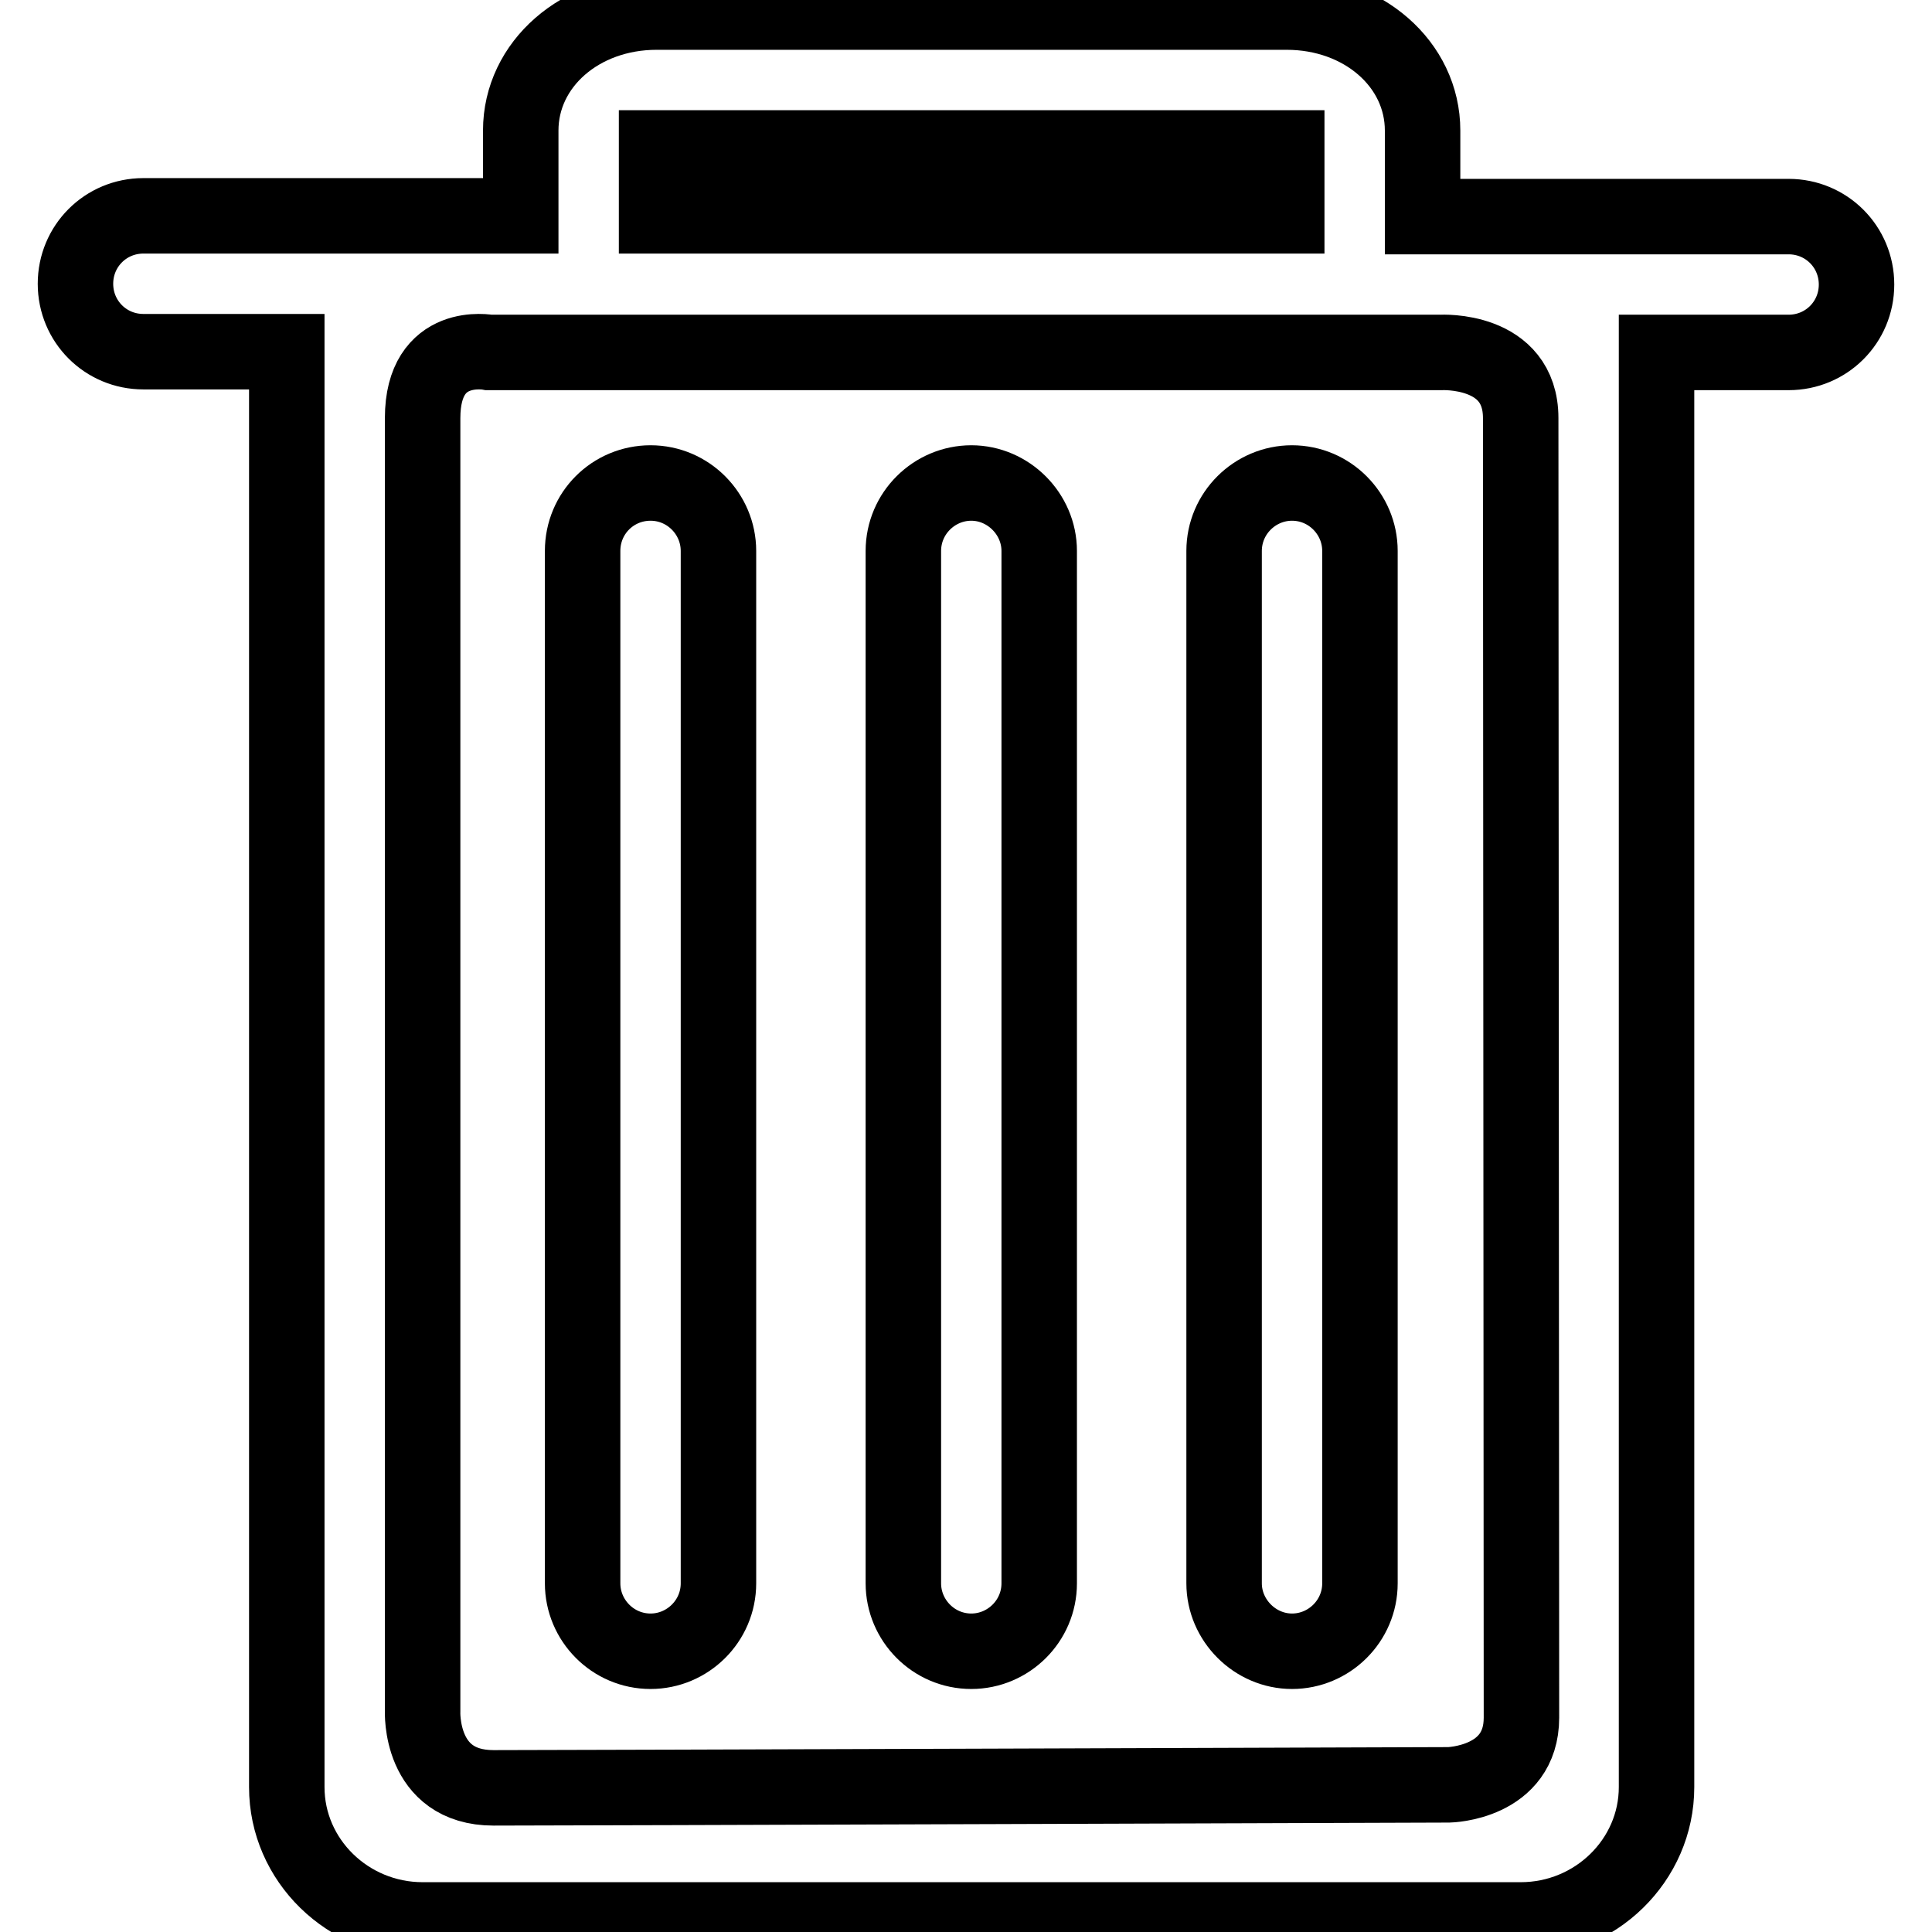
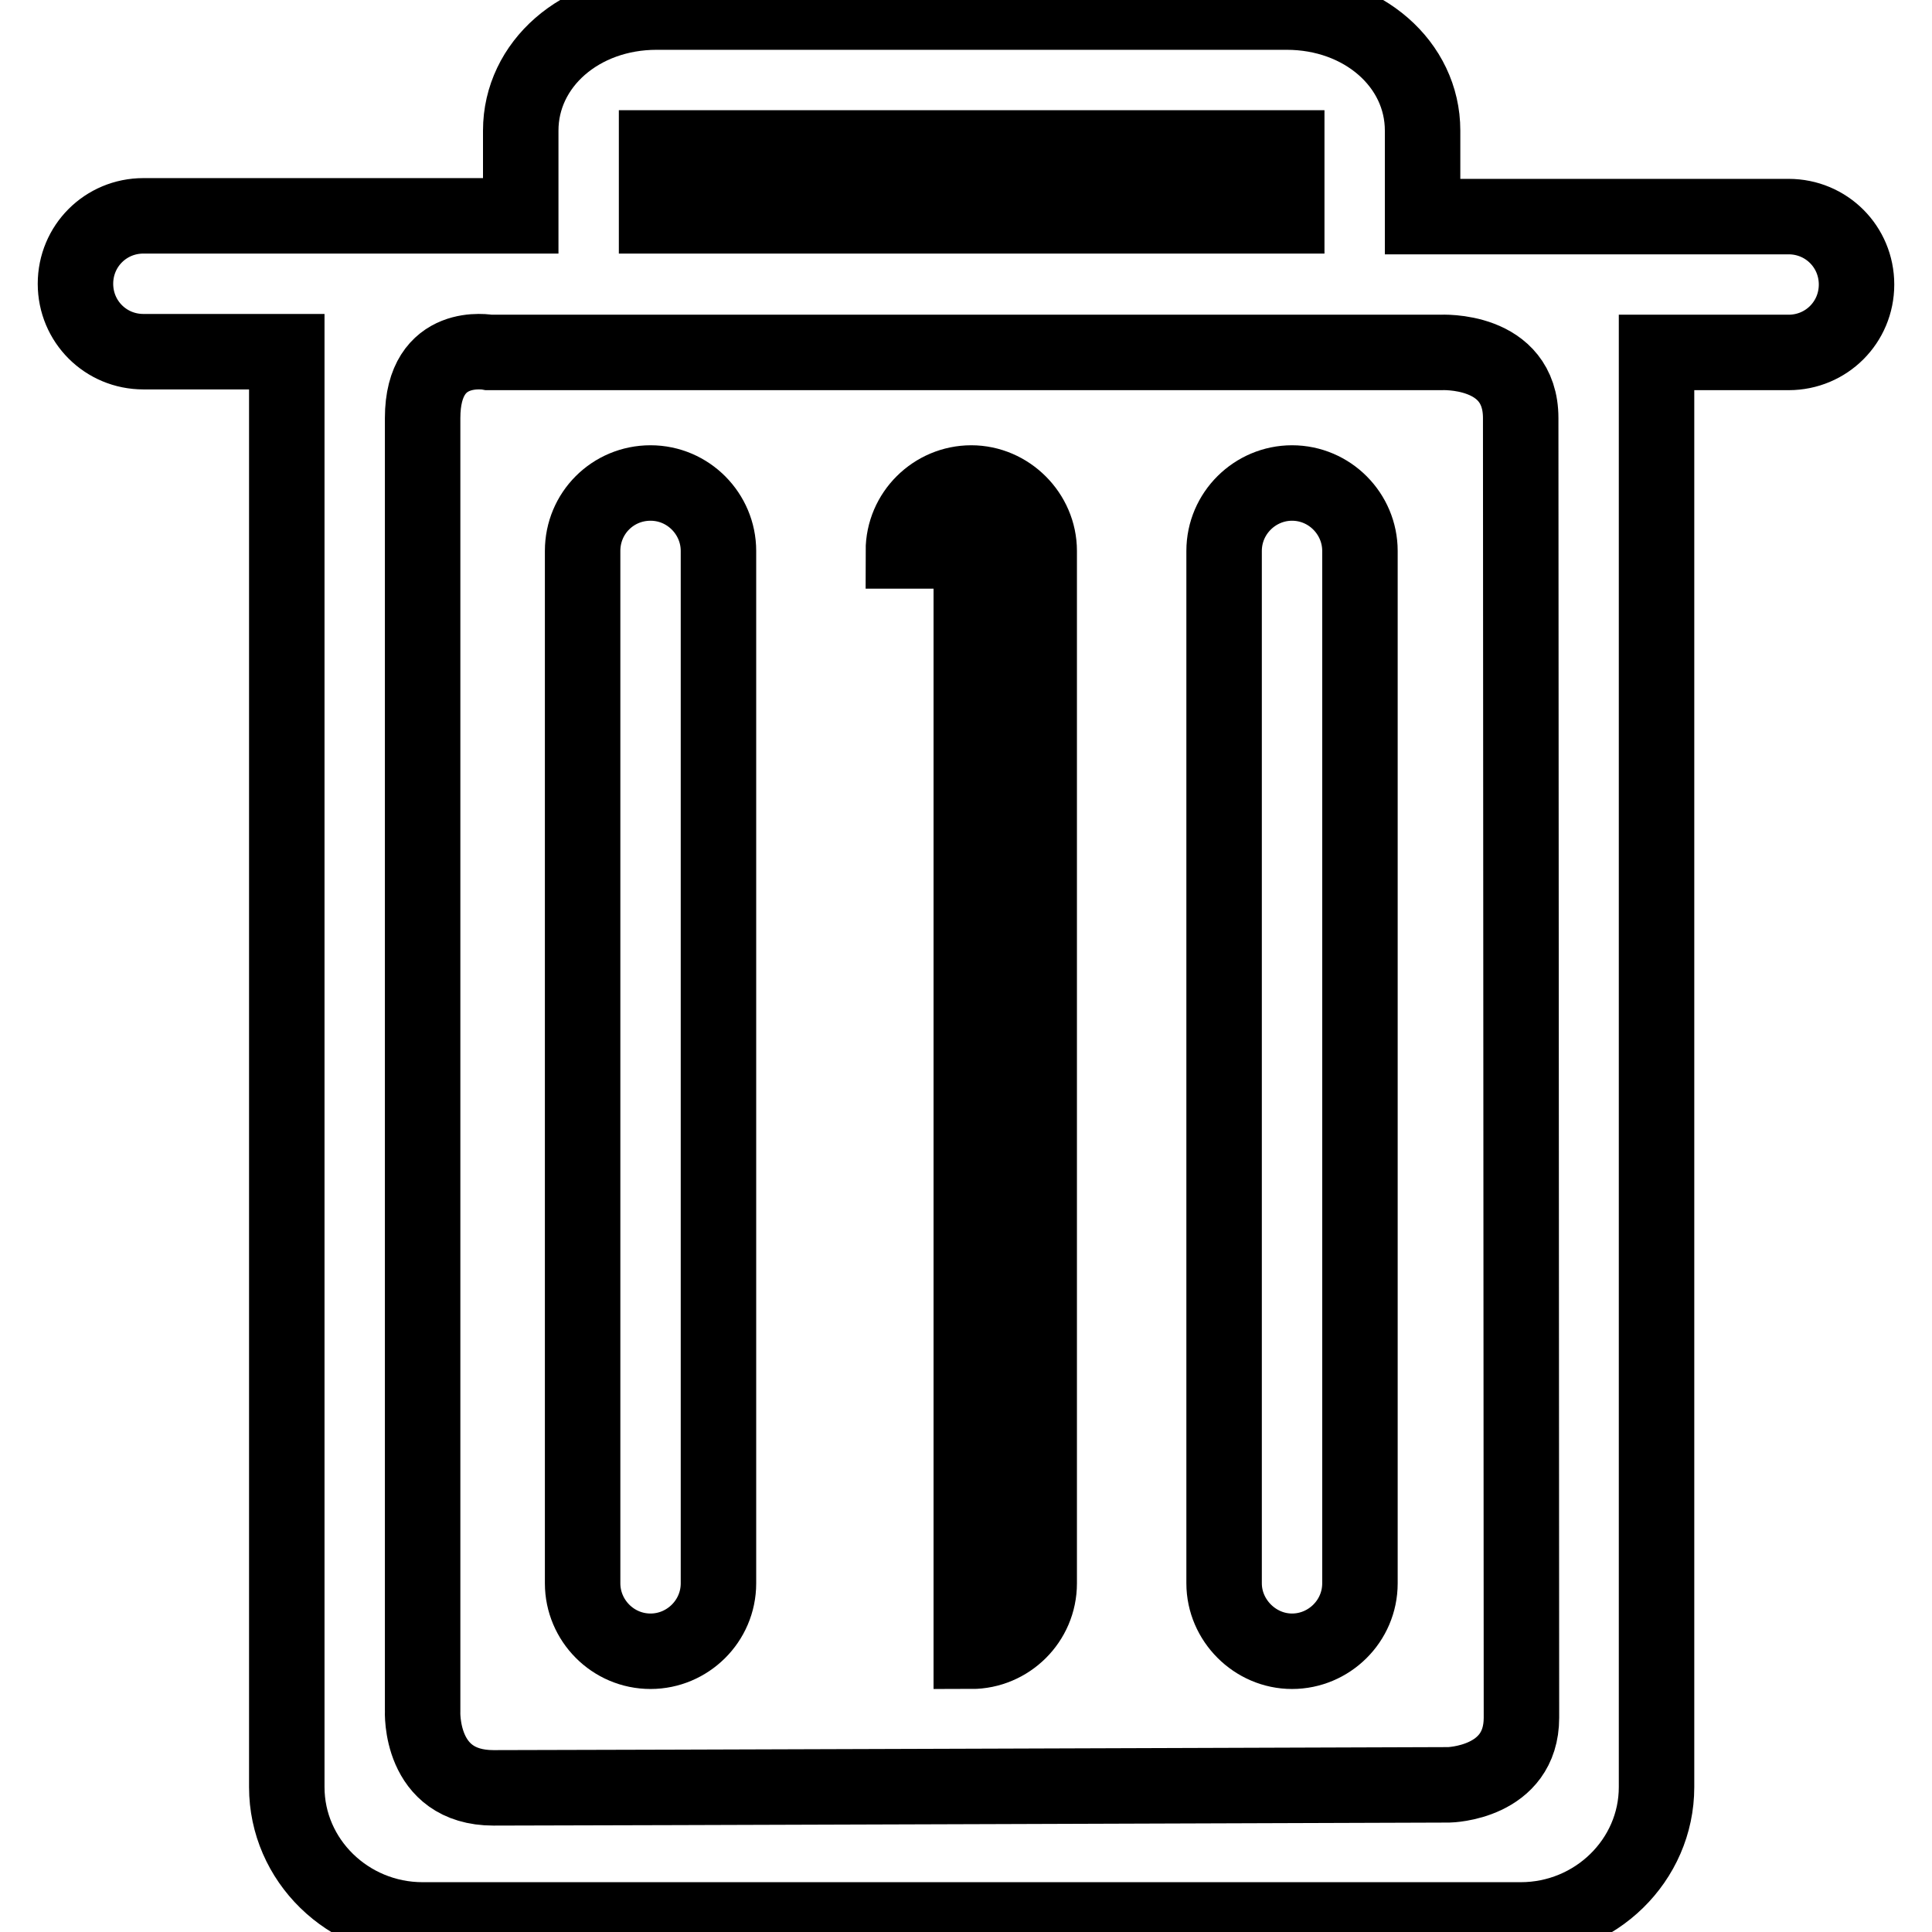
<svg xmlns="http://www.w3.org/2000/svg" version="1.1" x="0px" y="0px" viewBox="0 0 256 256" enable-background="new 0 0 256 256" xml:space="preserve">
  <g>
-     <path stroke-width="10" fill-opacity="0" stroke="#000000" d="M119.7,73c0-5,4.1-9,9-9l0,0c4.9,0,9,4.1,9,9v136.8c0,5-4.1,9-9,9l0,0c-5,0-9-4.1-9-9V73L119.7,73z  M77.2,73c0-5,4-9,9-9l0,0c5,0,9,4.1,9,9v136.8c0,5-4.1,9-9,9l0,0c-5,0-9-4.1-9-9V73L77.2,73z M162.2,73c0-5,4.1-9,9-9l0,0 c5,0,9,4.1,9,9v136.8c0,5-4.1,9-9,9l0,0c-4.9,0-9-4.1-9-9V73L162.2,73z M237,28.7h-35.5h-13V17.3c0-8.8-7.9-15.7-18-15.7H87 c-10.1,0-18,6.9-18,15.7v11.3H56H19c-5,0-9,4-9,9c0,5,4,9,9,9h19v190.2c0,9.7,8.1,17.6,18,17.6h145.5c9.9,0,18-7.9,18-17.6V46.7 H237c5,0,9-4,9-9S242,28.7,237,28.7L237,28.7z M87,19.6h83.5v9H87V19.6L87,19.6z M192,236.5c0,0-116.7,0.4-126.6,0.4 c-9.9,0-9.4-10.2-9.4-10.2V55.4c0-10.4,8.8-8.7,8.8-8.7H87h83.5h20.4c0,0,10.6-0.6,10.6,8.7c0,9.3,0.1,163.5,0.1,172.2 C201.6,236.3,192,236.5,192,236.5L192,236.5z" />
+     <path stroke-width="10" fill-opacity="0" stroke="#000000" d="M119.7,73c0-5,4.1-9,9-9l0,0c4.9,0,9,4.1,9,9v136.8c0,5-4.1,9-9,9l0,0V73L119.7,73z  M77.2,73c0-5,4-9,9-9l0,0c5,0,9,4.1,9,9v136.8c0,5-4.1,9-9,9l0,0c-5,0-9-4.1-9-9V73L77.2,73z M162.2,73c0-5,4.1-9,9-9l0,0 c5,0,9,4.1,9,9v136.8c0,5-4.1,9-9,9l0,0c-4.9,0-9-4.1-9-9V73L162.2,73z M237,28.7h-35.5h-13V17.3c0-8.8-7.9-15.7-18-15.7H87 c-10.1,0-18,6.9-18,15.7v11.3H56H19c-5,0-9,4-9,9c0,5,4,9,9,9h19v190.2c0,9.7,8.1,17.6,18,17.6h145.5c9.9,0,18-7.9,18-17.6V46.7 H237c5,0,9-4,9-9S242,28.7,237,28.7L237,28.7z M87,19.6h83.5v9H87V19.6L87,19.6z M192,236.5c0,0-116.7,0.4-126.6,0.4 c-9.9,0-9.4-10.2-9.4-10.2V55.4c0-10.4,8.8-8.7,8.8-8.7H87h83.5h20.4c0,0,10.6-0.6,10.6,8.7c0,9.3,0.1,163.5,0.1,172.2 C201.6,236.3,192,236.5,192,236.5L192,236.5z" />
  </g>
</svg>